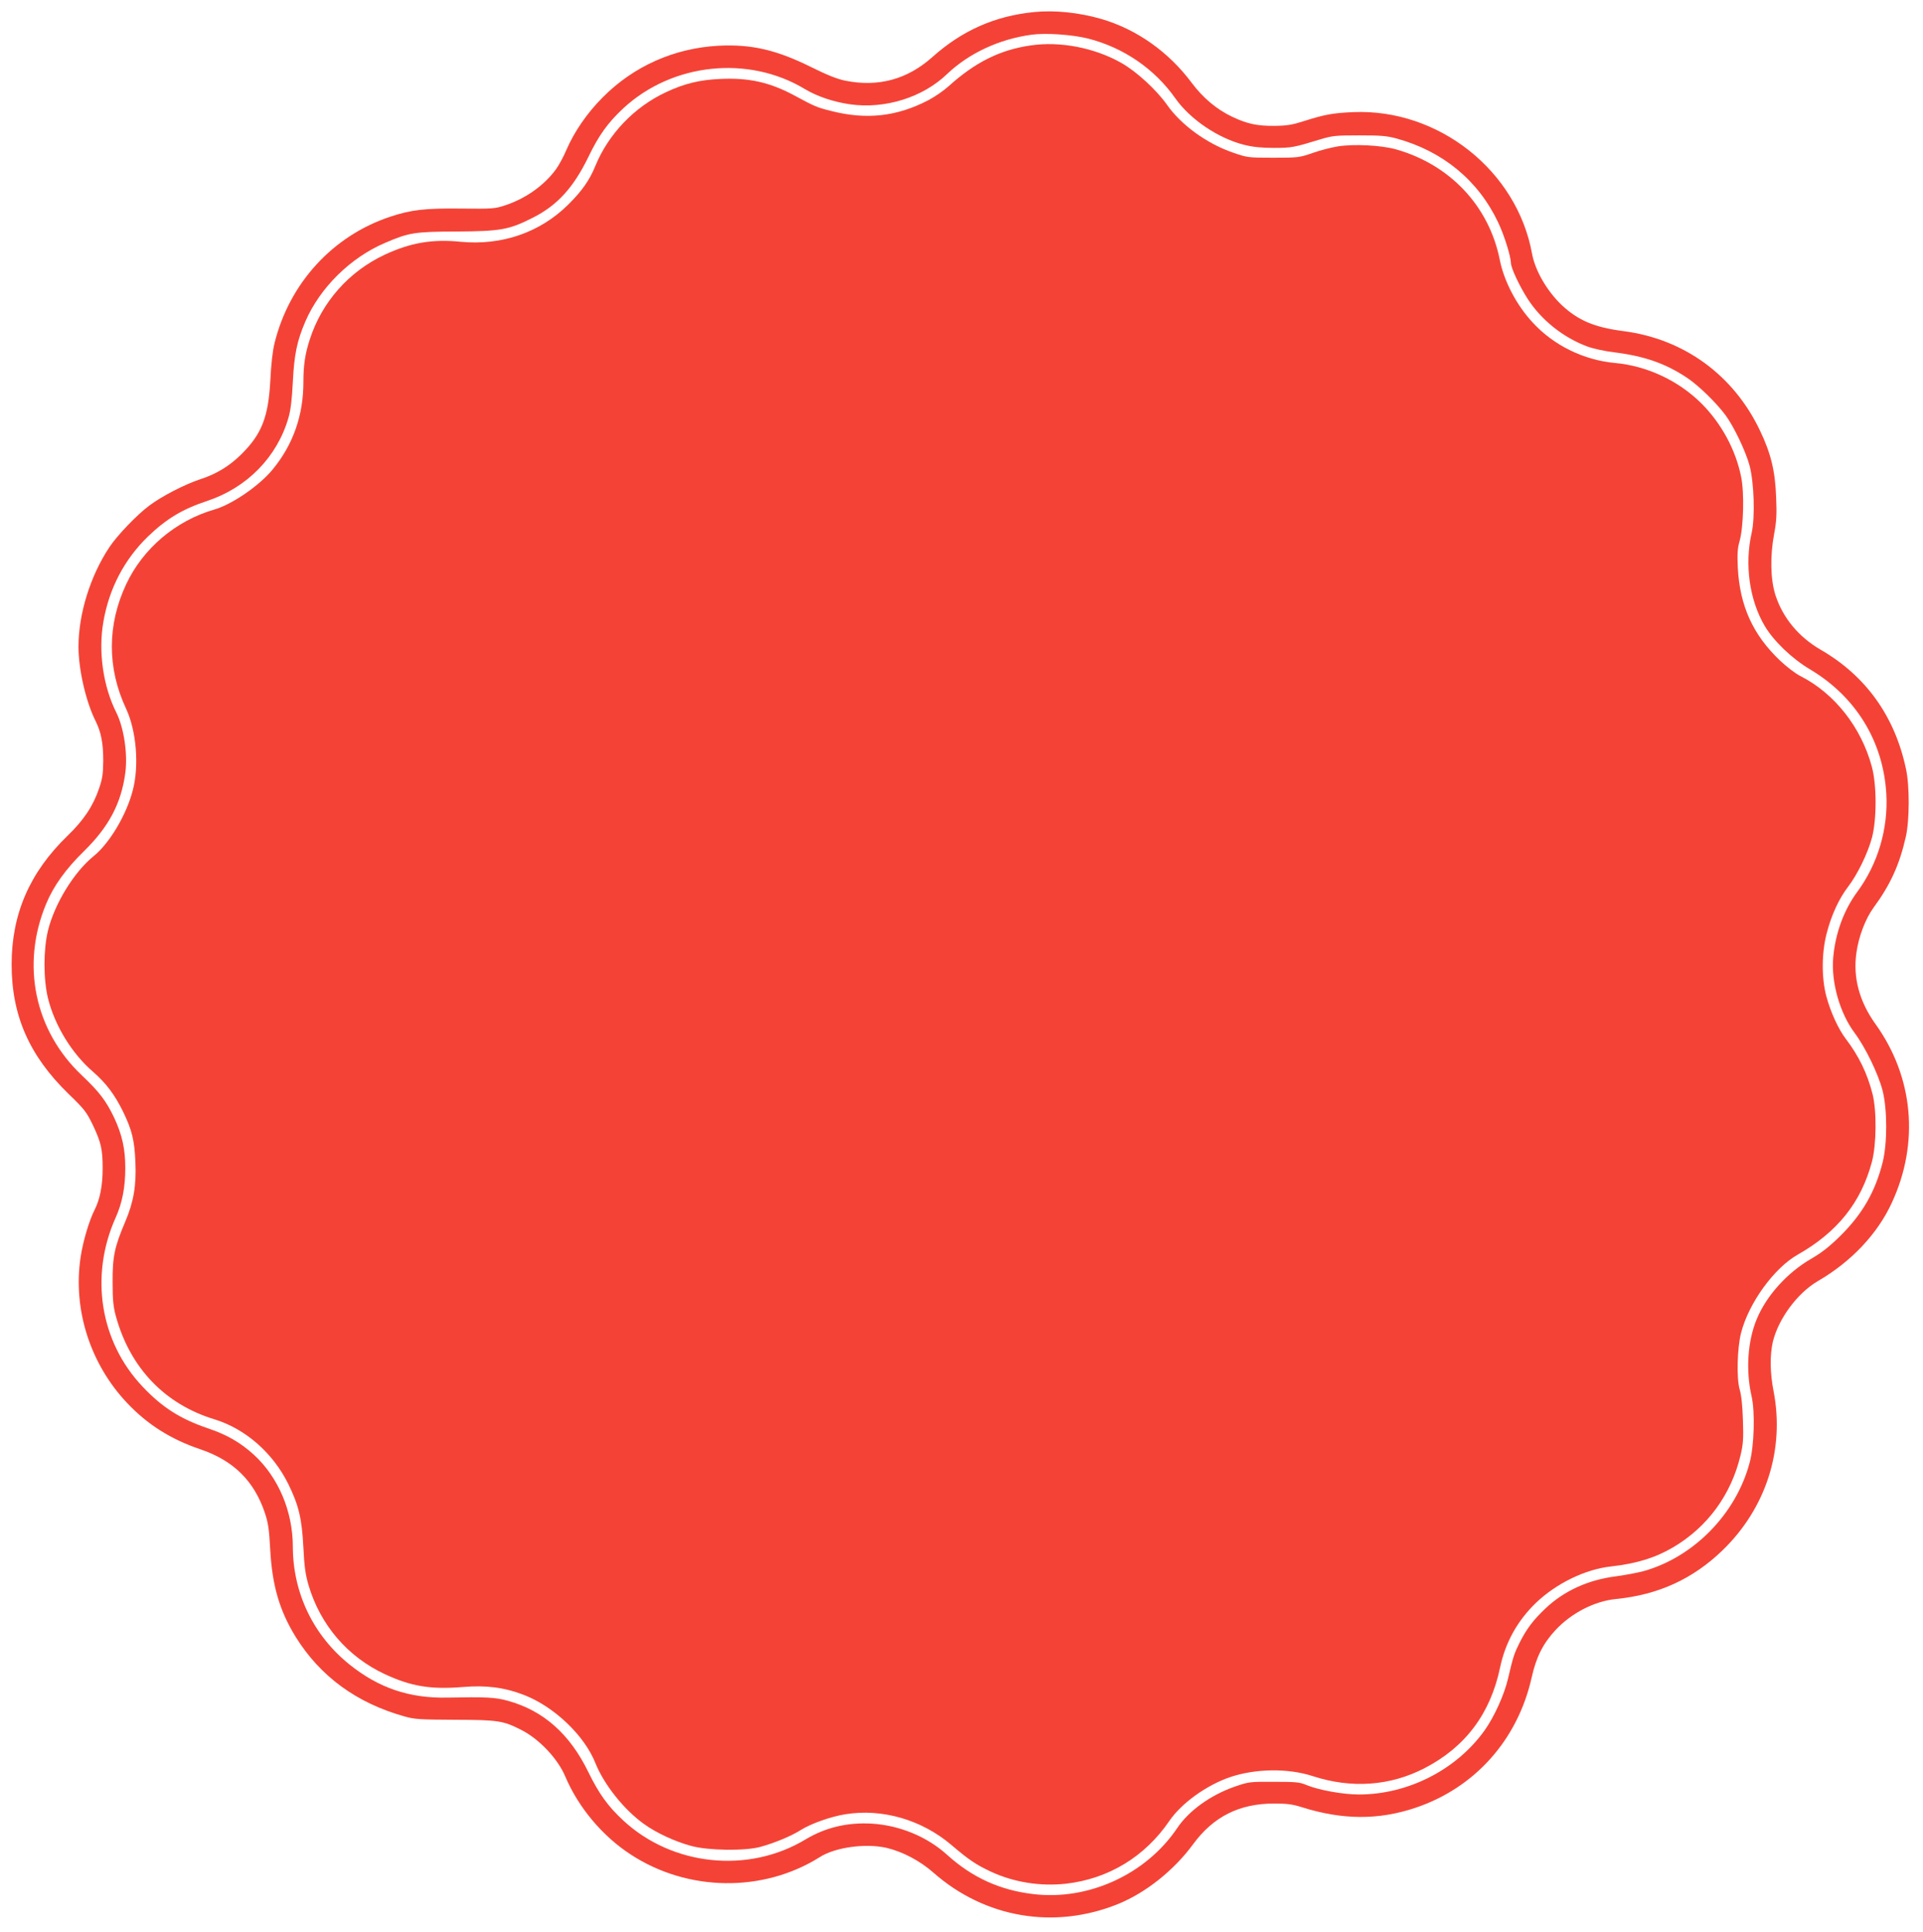
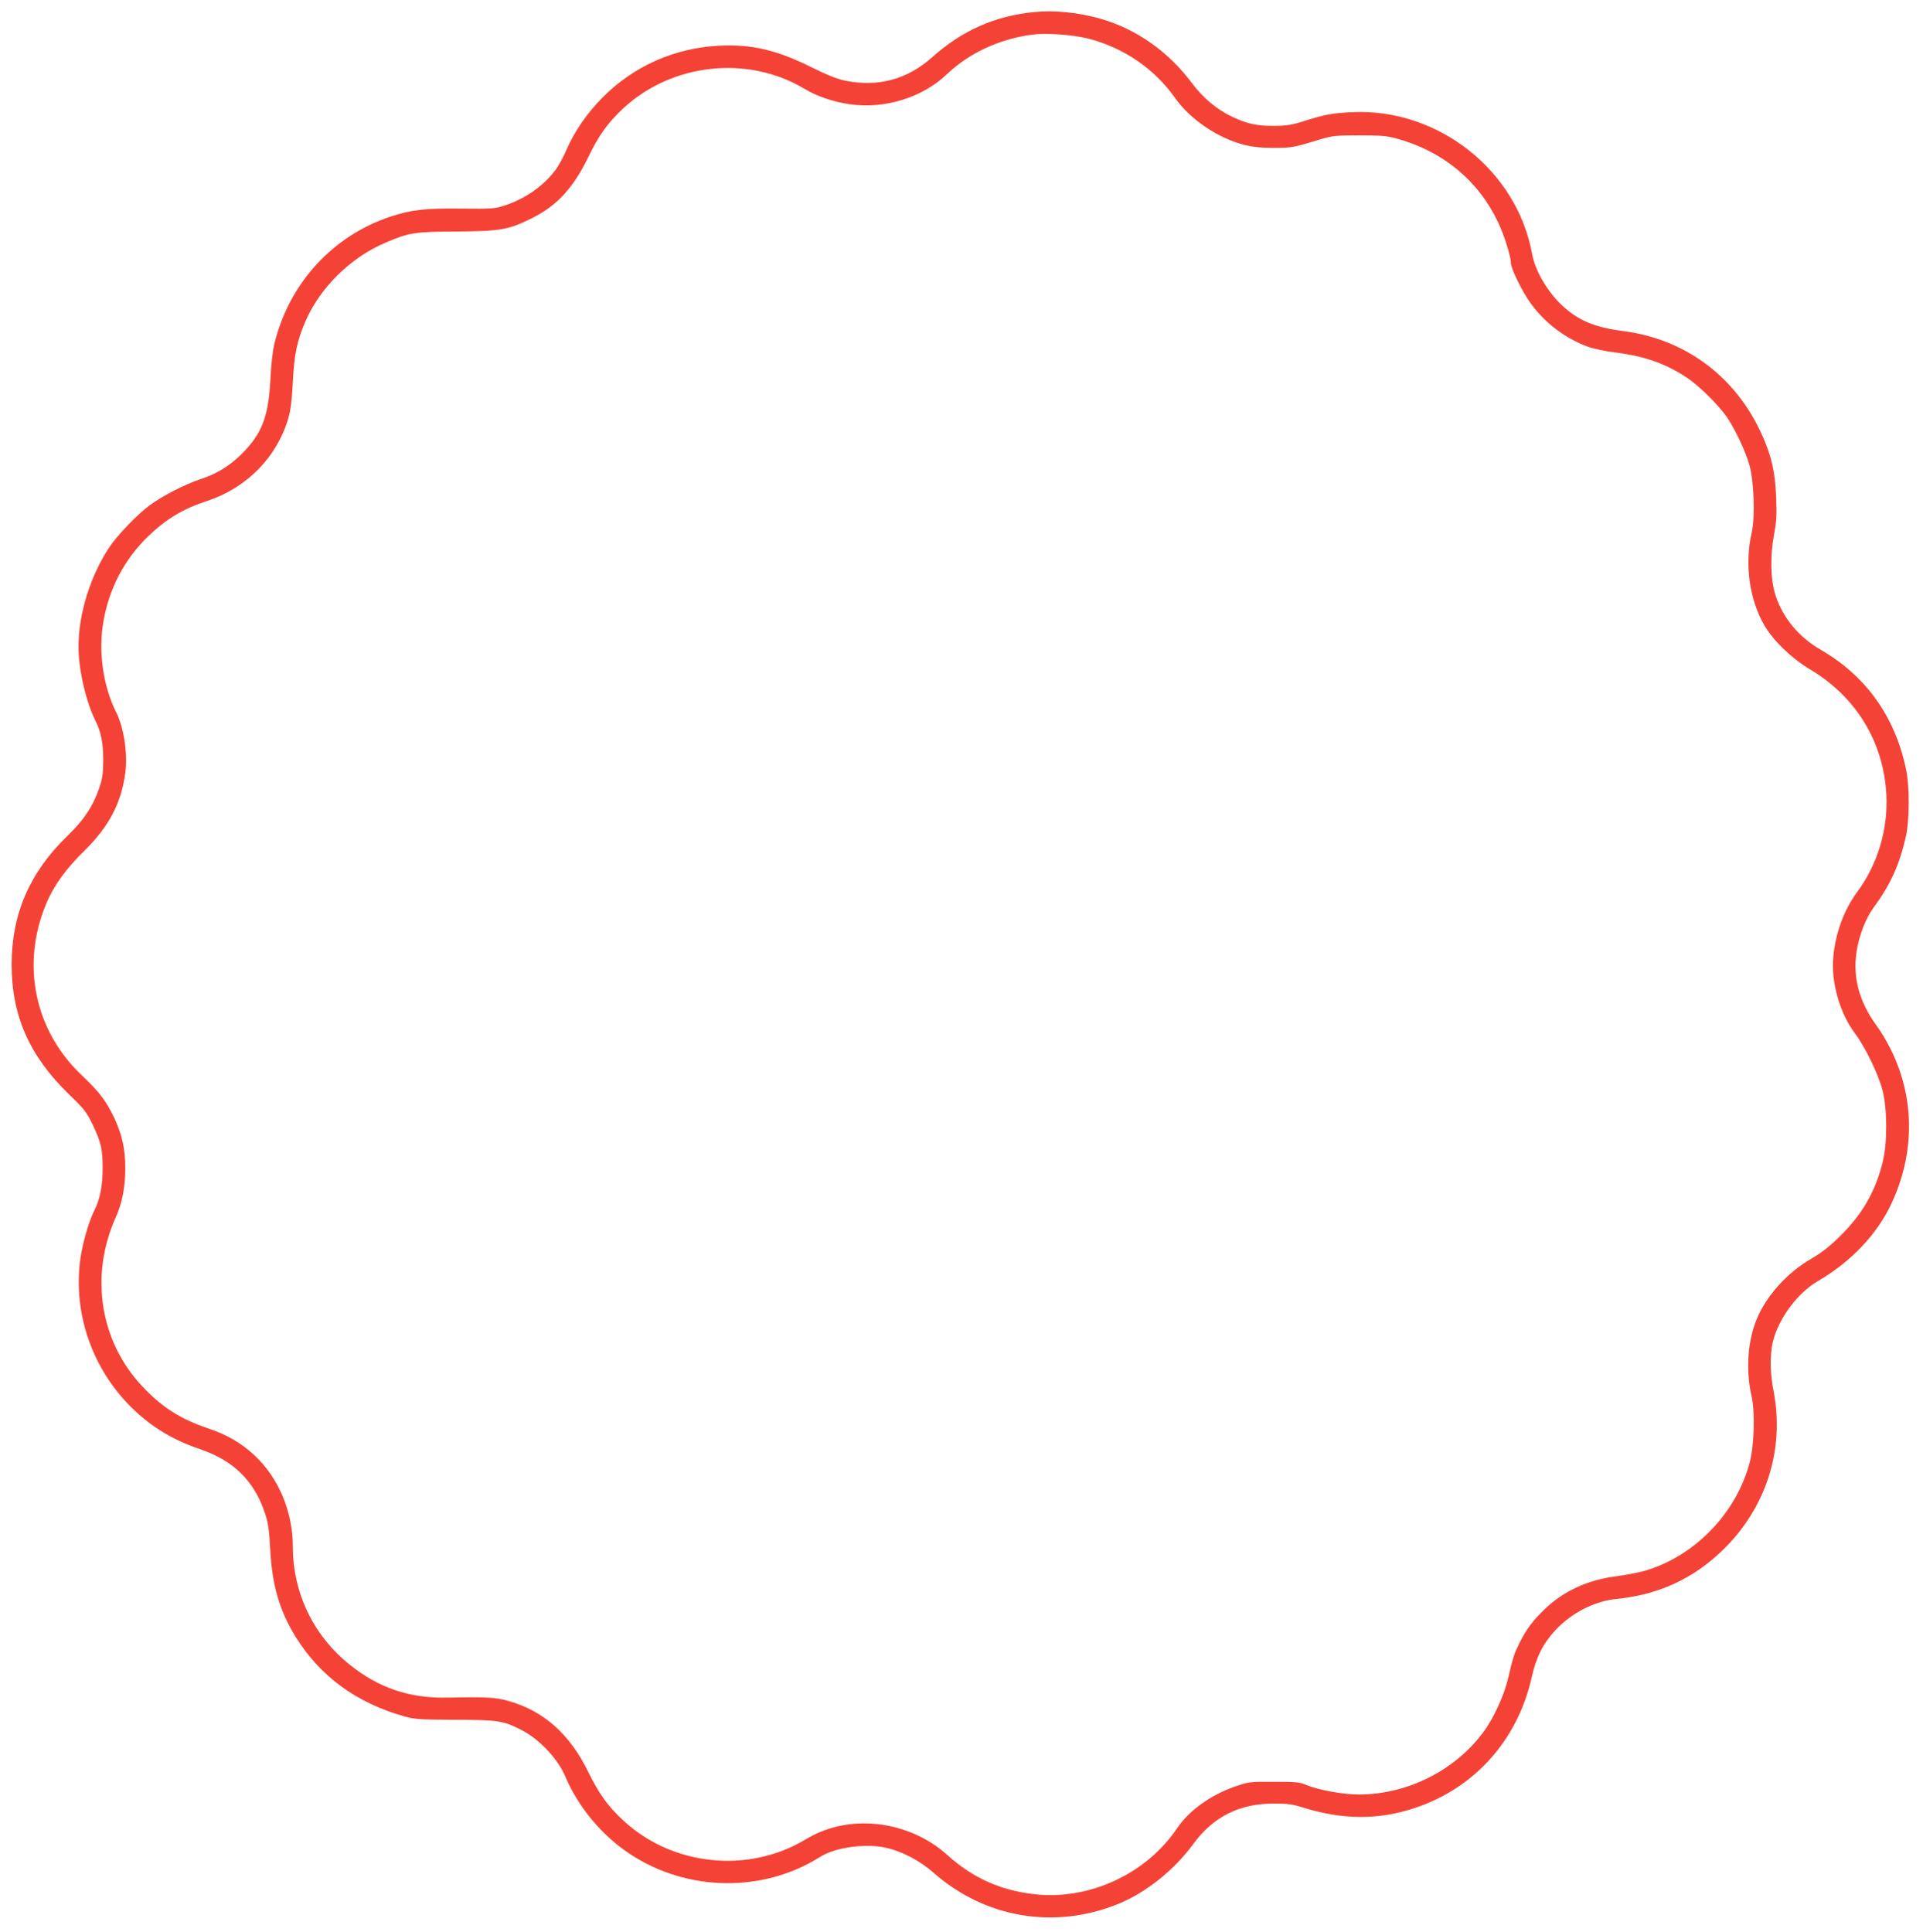
<svg xmlns="http://www.w3.org/2000/svg" version="1.0" width="1274pt" height="1280pt" viewBox="0 0 1274 1280" preserveAspectRatio="xMidYMid meet">
  <g transform="translate(0,1280) scale(0.1,-0.1)" fill="#f44336" stroke="none">
    <path d="M6850 12720 c-260 -26 -476 -122 -674 -299 -165 -147 -356 -199 -574 -156 -55 11 -120 37 -227 90 -232 115 -396 153 -615 142 -293 -16 -561 -135 -766 -341 -104 -104 -189 -228 -241 -348 -19 -46 -51 -104 -70 -130 -78 -107 -201 -194 -338 -239 -66 -22 -84 -23 -288 -21 -241 3 -334 -8 -472 -54 -382 -127 -668 -441 -766 -837 -13 -52 -23 -142 -28 -247 -13 -244 -57 -356 -192 -490 -79 -78 -165 -131 -274 -166 -102 -34 -252 -111 -336 -174 -82 -61 -212 -197 -264 -275 -127 -191 -205 -443 -205 -660 0 -151 49 -364 113 -492 37 -74 51 -148 51 -263 -1 -87 -5 -119 -28 -185 -39 -116 -103 -211 -208 -312 -251 -243 -371 -518 -371 -853 0 -339 117 -605 377 -858 105 -101 119 -120 160 -204 56 -118 66 -163 66 -290 0 -115 -18 -205 -54 -276 -36 -71 -76 -206 -92 -312 -52 -346 63 -707 308 -966 135 -143 290 -241 486 -307 220 -75 356 -210 427 -422 22 -66 28 -108 35 -240 13 -239 61 -406 169 -581 162 -261 403 -438 721 -527 67 -19 103 -21 335 -22 284 -1 318 -6 436 -66 120 -60 244 -191 294 -310 87 -205 246 -395 434 -517 378 -247 877 -253 1252 -17 103 66 306 93 444 61 107 -26 219 -85 308 -163 342 -302 803 -380 1226 -208 183 75 369 223 495 395 135 184 307 270 538 270 86 0 122 -5 185 -25 268 -84 505 -85 748 -4 395 132 679 450 772 863 30 136 76 227 158 315 105 113 258 192 400 206 281 28 509 132 706 322 289 279 414 668 339 1055 -24 122 -25 239 -5 327 37 153 163 324 299 403 219 127 395 312 490 520 183 396 143 832 -109 1183 -107 149 -150 309 -126 473 15 108 60 225 114 299 111 151 171 283 213 468 25 109 26 338 1 451 -74 349 -266 616 -565 789 -145 84 -250 210 -299 360 -34 104 -37 261 -9 409 15 80 18 128 13 240 -6 174 -35 293 -107 443 -175 368 -503 607 -904 659 -194 25 -301 71 -410 173 -98 94 -175 227 -196 339 -99 551 -620 963 -1185 939 -136 -6 -190 -16 -325 -59 -78 -25 -113 -31 -195 -32 -116 -1 -182 13 -281 60 -102 48 -194 125 -268 224 -154 207 -367 357 -602 425 -145 42 -309 59 -444 45z m357 -175 c237 -60 443 -202 580 -397 98 -139 284 -265 457 -308 56 -14 113 -20 195 -20 118 0 133 3 306 56 83 25 103 27 260 27 143 0 182 -3 248 -21 306 -84 541 -278 672 -555 41 -86 84 -225 85 -270 0 -32 57 -153 110 -236 90 -140 234 -256 394 -316 40 -15 117 -32 185 -40 197 -25 337 -74 479 -169 76 -51 190 -162 253 -246 56 -76 134 -239 160 -335 30 -114 37 -341 14 -445 -48 -210 -15 -445 86 -617 60 -101 179 -215 297 -286 306 -181 489 -478 509 -828 13 -230 -56 -464 -193 -649 -89 -121 -145 -275 -159 -436 -14 -163 44 -367 142 -498 71 -95 156 -270 185 -381 32 -125 32 -349 1 -475 -49 -196 -135 -345 -282 -490 -70 -69 -122 -110 -191 -150 -158 -91 -296 -243 -361 -399 -61 -146 -74 -340 -35 -511 24 -103 18 -331 -13 -443 -90 -338 -370 -624 -702 -717 -41 -11 -125 -27 -187 -35 -183 -24 -340 -96 -463 -212 -83 -79 -125 -135 -172 -228 -36 -73 -42 -90 -77 -240 -25 -106 -91 -251 -155 -341 -186 -260 -507 -424 -832 -424 -106 0 -265 29 -346 62 -46 20 -71 22 -217 22 -161 1 -167 0 -260 -32 -160 -56 -304 -159 -382 -276 -206 -305 -587 -480 -952 -436 -222 26 -405 110 -570 259 -134 122 -317 197 -502 208 -162 9 -306 -26 -438 -105 -378 -228 -881 -176 -1206 125 -102 94 -162 178 -232 321 -123 253 -298 408 -534 473 -82 23 -143 26 -404 21 -248 -5 -451 64 -643 218 -241 193 -376 474 -377 781 0 235 -96 461 -258 610 -89 81 -179 133 -304 175 -183 62 -304 139 -433 276 -282 297 -352 733 -179 1120 44 97 64 202 64 329 0 127 -21 220 -74 334 -54 112 -96 168 -214 280 -314 297 -404 735 -236 1137 49 118 130 231 251 349 164 161 246 316 273 517 17 127 -9 300 -60 402 -87 173 -120 404 -85 601 38 221 140 414 296 565 122 117 230 182 392 235 264 88 463 291 538 551 15 52 23 120 29 238 9 182 28 272 83 400 97 224 298 422 526 520 160 69 197 75 476 76 290 2 346 11 502 90 164 82 271 199 371 404 69 144 130 228 232 323 324 300 828 353 1202 127 80 -48 188 -85 299 -101 231 -33 482 45 644 201 144 137 342 230 558 260 94 13 269 1 374 -25z" />
-     <path d="M6828 12499 c-202 -29 -367 -111 -543 -270 -33 -30 -93 -71 -133 -92 -208 -109 -410 -132 -643 -73 -97 24 -113 31 -251 106 -160 85 -298 116 -486 107 -137 -6 -240 -31 -360 -88 -209 -97 -382 -278 -468 -489 -38 -93 -87 -164 -179 -255 -186 -185 -440 -273 -713 -247 -187 19 -332 -6 -502 -85 -238 -111 -418 -314 -498 -563 -31 -95 -42 -171 -42 -281 0 -221 -68 -415 -204 -580 -88 -107 -268 -231 -386 -265 -256 -74 -473 -258 -584 -495 -126 -268 -127 -555 -1 -824 68 -145 88 -376 45 -540 -41 -162 -154 -352 -259 -437 -130 -105 -259 -315 -303 -493 -31 -127 -31 -323 0 -450 45 -181 159 -367 299 -487 85 -74 143 -151 198 -263 59 -122 76 -188 82 -335 7 -155 -12 -265 -67 -394 -71 -167 -85 -232 -84 -401 0 -121 5 -165 22 -227 94 -342 324 -582 652 -682 206 -63 389 -223 491 -431 69 -141 89 -228 99 -420 6 -126 14 -179 34 -248 78 -264 259 -475 506 -590 174 -81 303 -102 515 -85 155 13 275 -2 405 -52 202 -78 402 -269 475 -453 57 -142 190 -309 322 -403 80 -58 207 -117 313 -145 112 -31 358 -34 458 -6 95 26 205 72 268 112 64 41 199 89 294 104 246 40 509 -37 706 -206 113 -96 158 -127 258 -174 152 -71 329 -99 499 -80 280 32 523 179 684 416 81 118 245 236 402 290 169 57 384 60 547 7 257 -84 514 -66 743 53 270 140 435 361 499 666 35 167 116 312 239 430 134 128 327 222 497 240 168 19 292 57 411 127 227 134 384 348 446 609 18 75 20 110 16 233 -3 94 -10 166 -22 205 -21 74 -16 275 10 375 51 197 218 428 375 517 263 149 419 345 491 613 31 116 33 338 5 450 -35 138 -91 253 -177 366 -50 66 -102 179 -130 285 -32 122 -31 289 4 419 31 119 81 227 141 305 62 81 130 221 158 325 32 123 32 348 -1 470 -70 261 -247 486 -474 601 -32 16 -92 62 -134 102 -180 171 -267 363 -280 617 -4 91 -2 127 12 175 26 93 32 321 10 426 -36 179 -130 352 -261 484 -152 152 -362 251 -575 270 -206 19 -405 116 -544 267 -108 116 -191 275 -219 417 -71 355 -328 629 -686 731 -98 28 -281 37 -387 20 -43 -7 -118 -26 -168 -44 -87 -30 -95 -31 -260 -31 -167 0 -172 1 -267 34 -172 59 -343 183 -436 316 -70 99 -202 221 -303 278 -178 101 -406 145 -601 116z" />
  </g>
</svg>